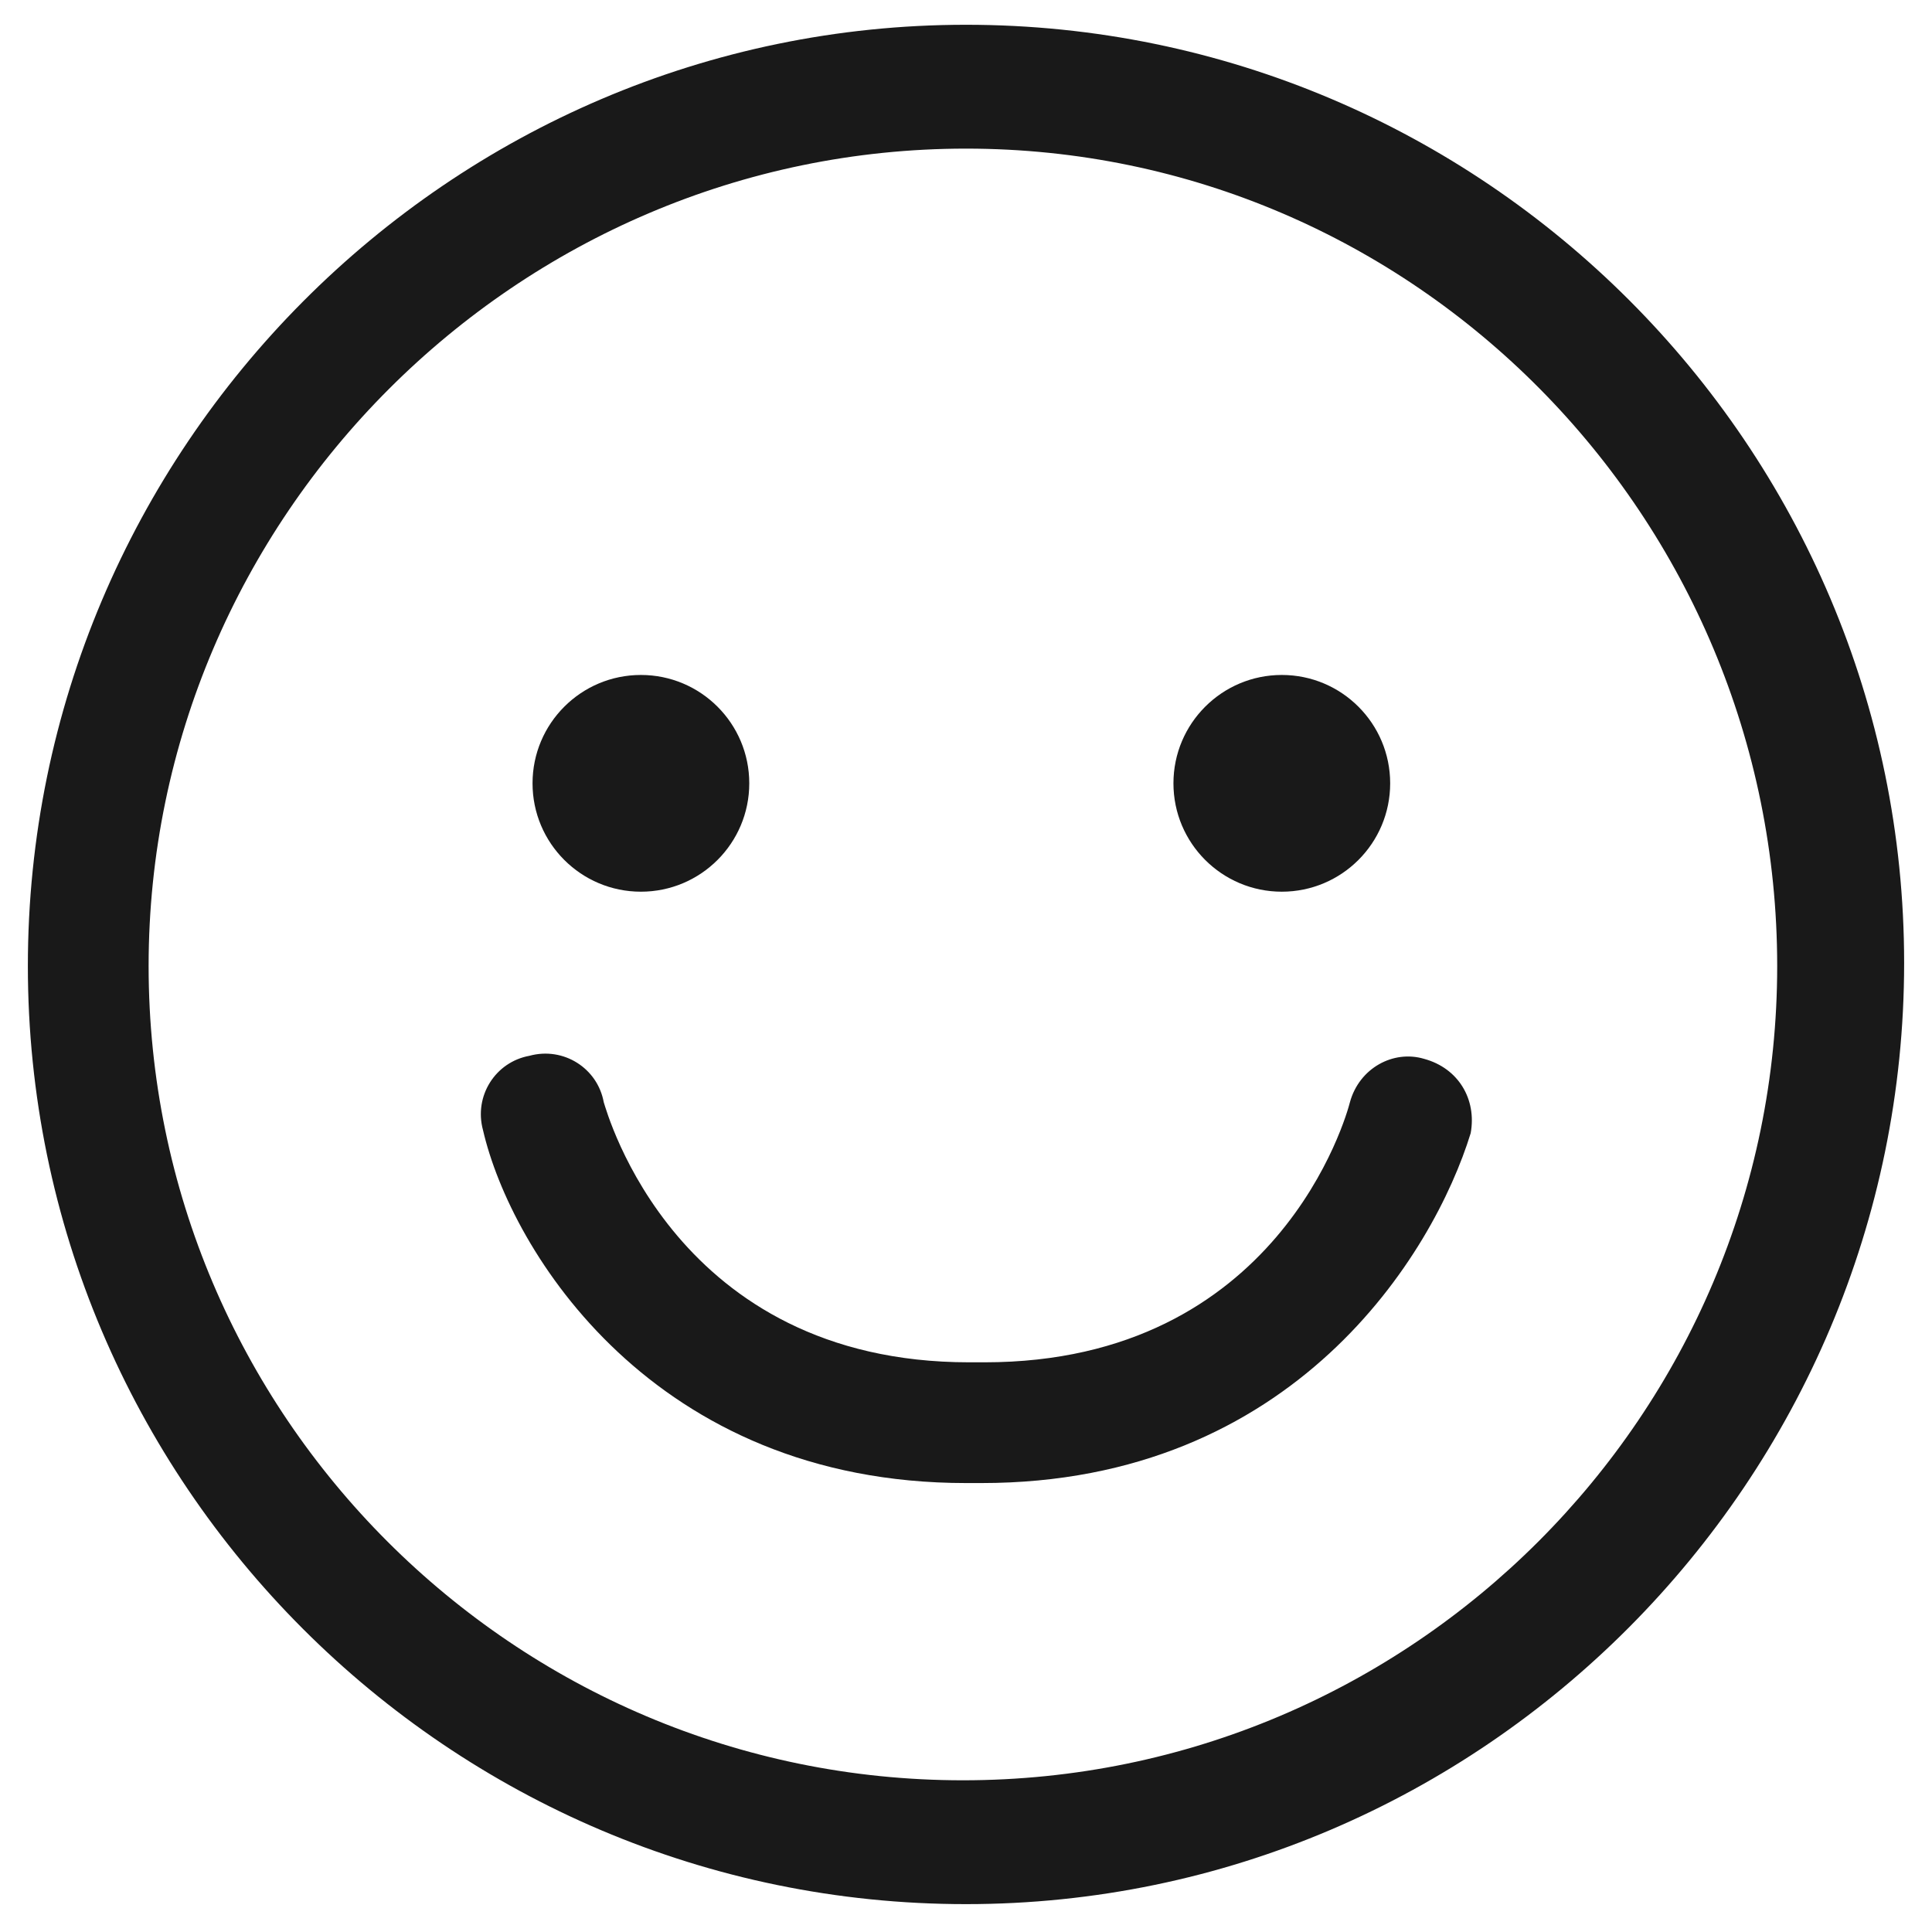
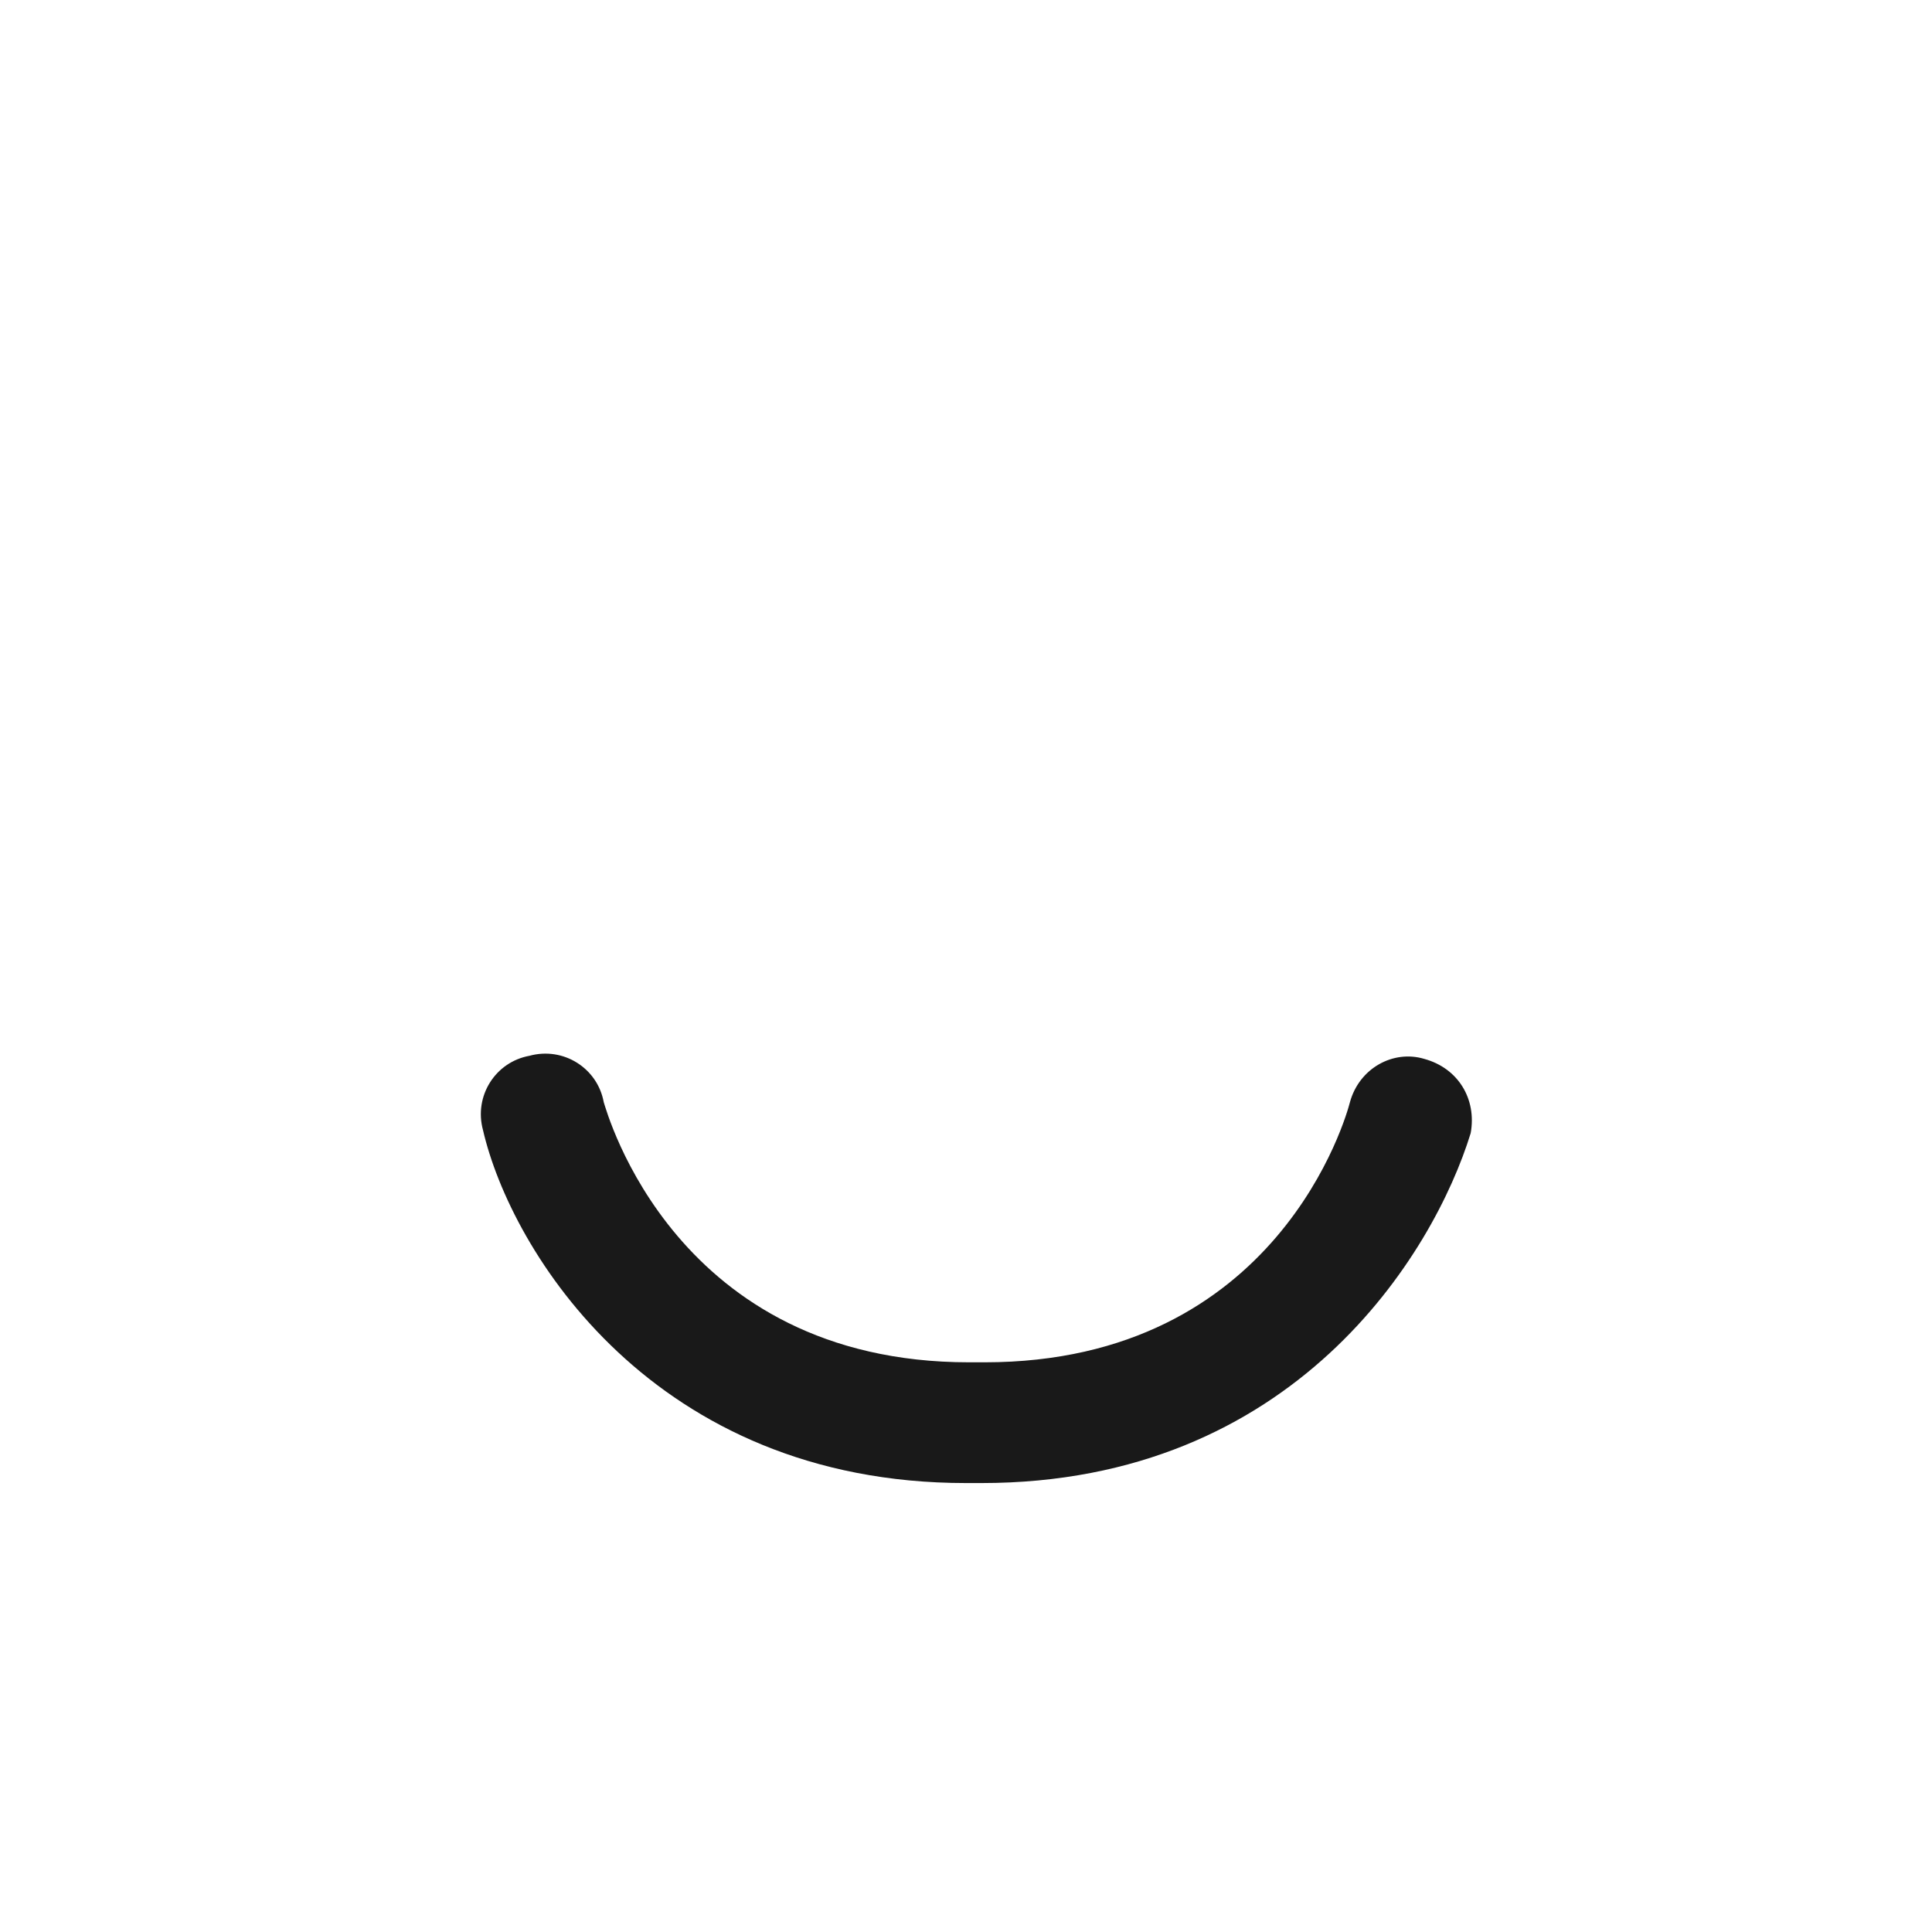
<svg xmlns="http://www.w3.org/2000/svg" xml:space="preserve" style="enable-background:new 0 0 62.4 62.4;" viewBox="0 0 62.4 62.4" y="0px" x="0px" id="Layer_1" version="1.1">
  <style type="text/css">
	.st0{fill:#191919;}
</style>
-   <path d="M31.2,61.5c-16.7,0-30.3-13.6-30.3-30.3S14.5,0.8,31.2,0.8c16.7,0,30.3,13.6,30.3,30.3S47.9,61.5,31.2,61.5z   M31.2,4.8C16.7,4.8,4.8,16.7,4.8,31.2s11.8,26.3,26.3,26.3c14.5,0,26.3-11.8,26.3-26.3S45.7,4.8,31.2,4.8z" class="st0" />
  <path d="M31.7,47.9h-0.5c-10.1,0-14.7-7.5-15.6-11.4c-0.3-1.1,0.4-2.2,1.5-2.4c1.1-0.3,2.2,0.4,2.4,1.5  c0.1,0.3,2.3,8.4,11.8,8.4h0.5c9.5,0,11.7-8,11.8-8.4c0.3-1.1,1.4-1.7,2.4-1.4c1.1,0.3,1.7,1.3,1.5,2.4  C46.3,40.5,41.8,47.9,31.7,47.9z" class="st0" />
-   <circle r="3.5" cy="25.3" cx="20.7" class="st0" />
-   <circle r="3.5" cy="25.3" cx="41.4" class="st0" />
</svg>